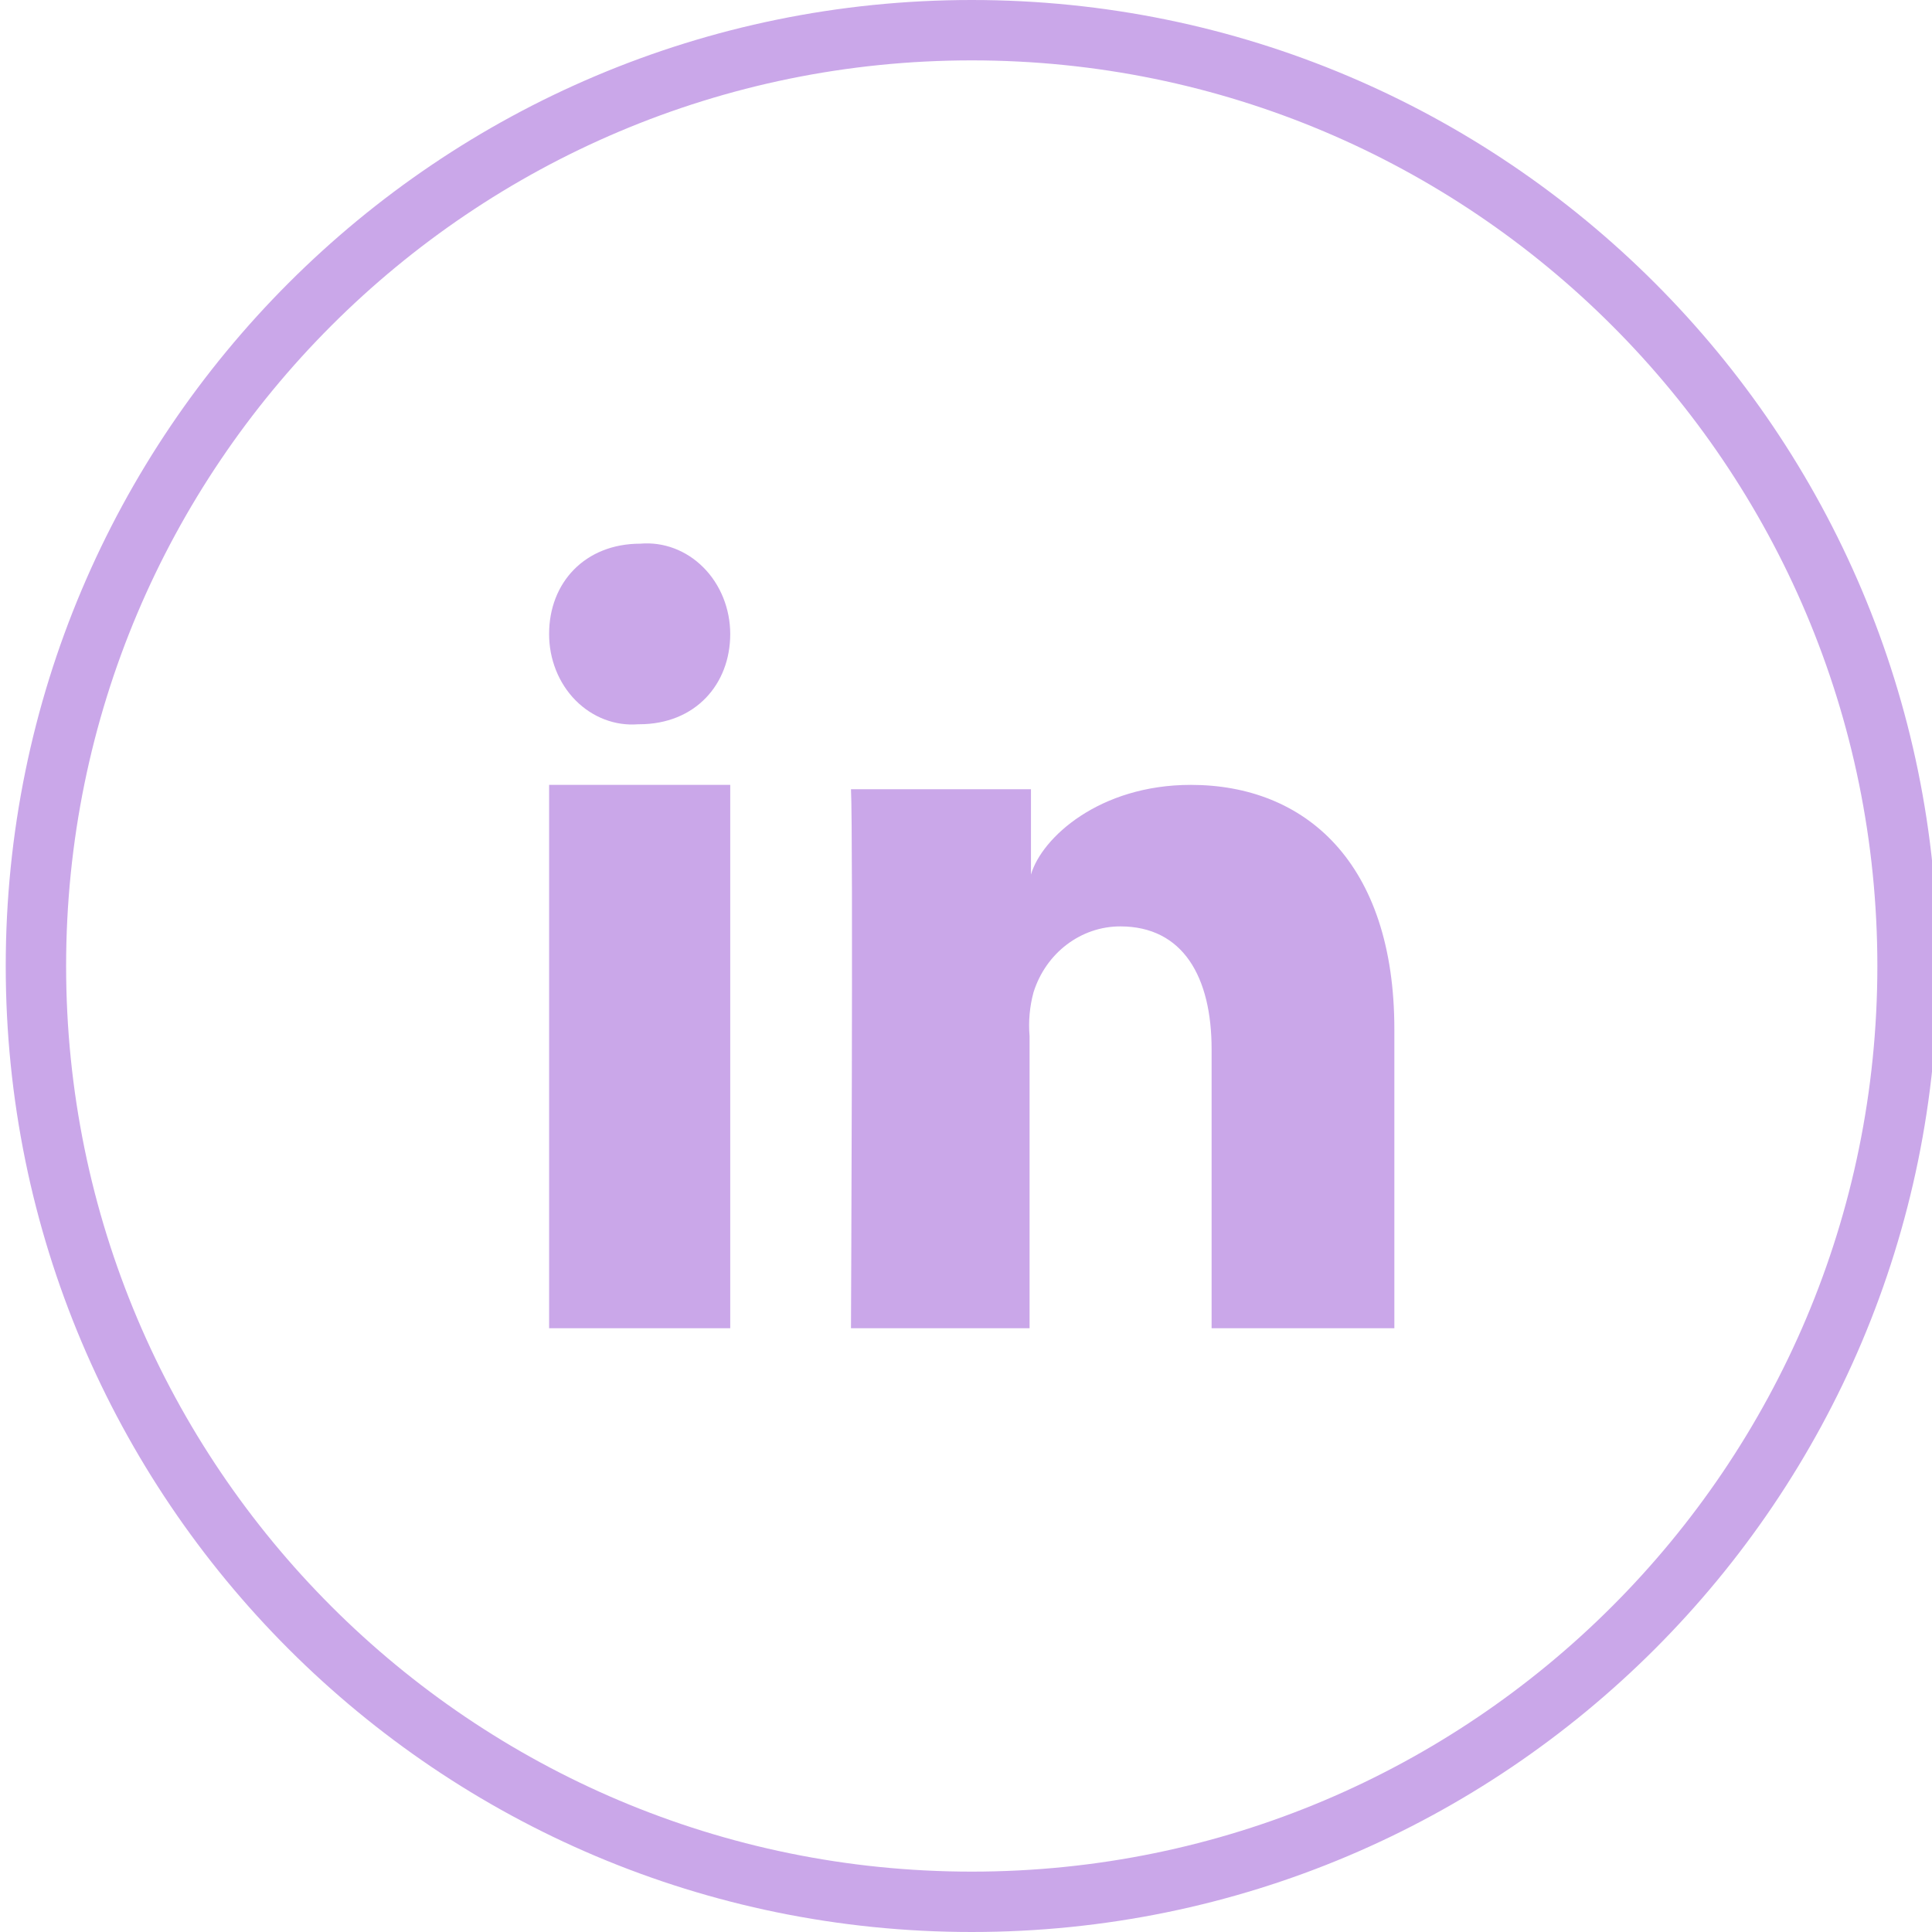
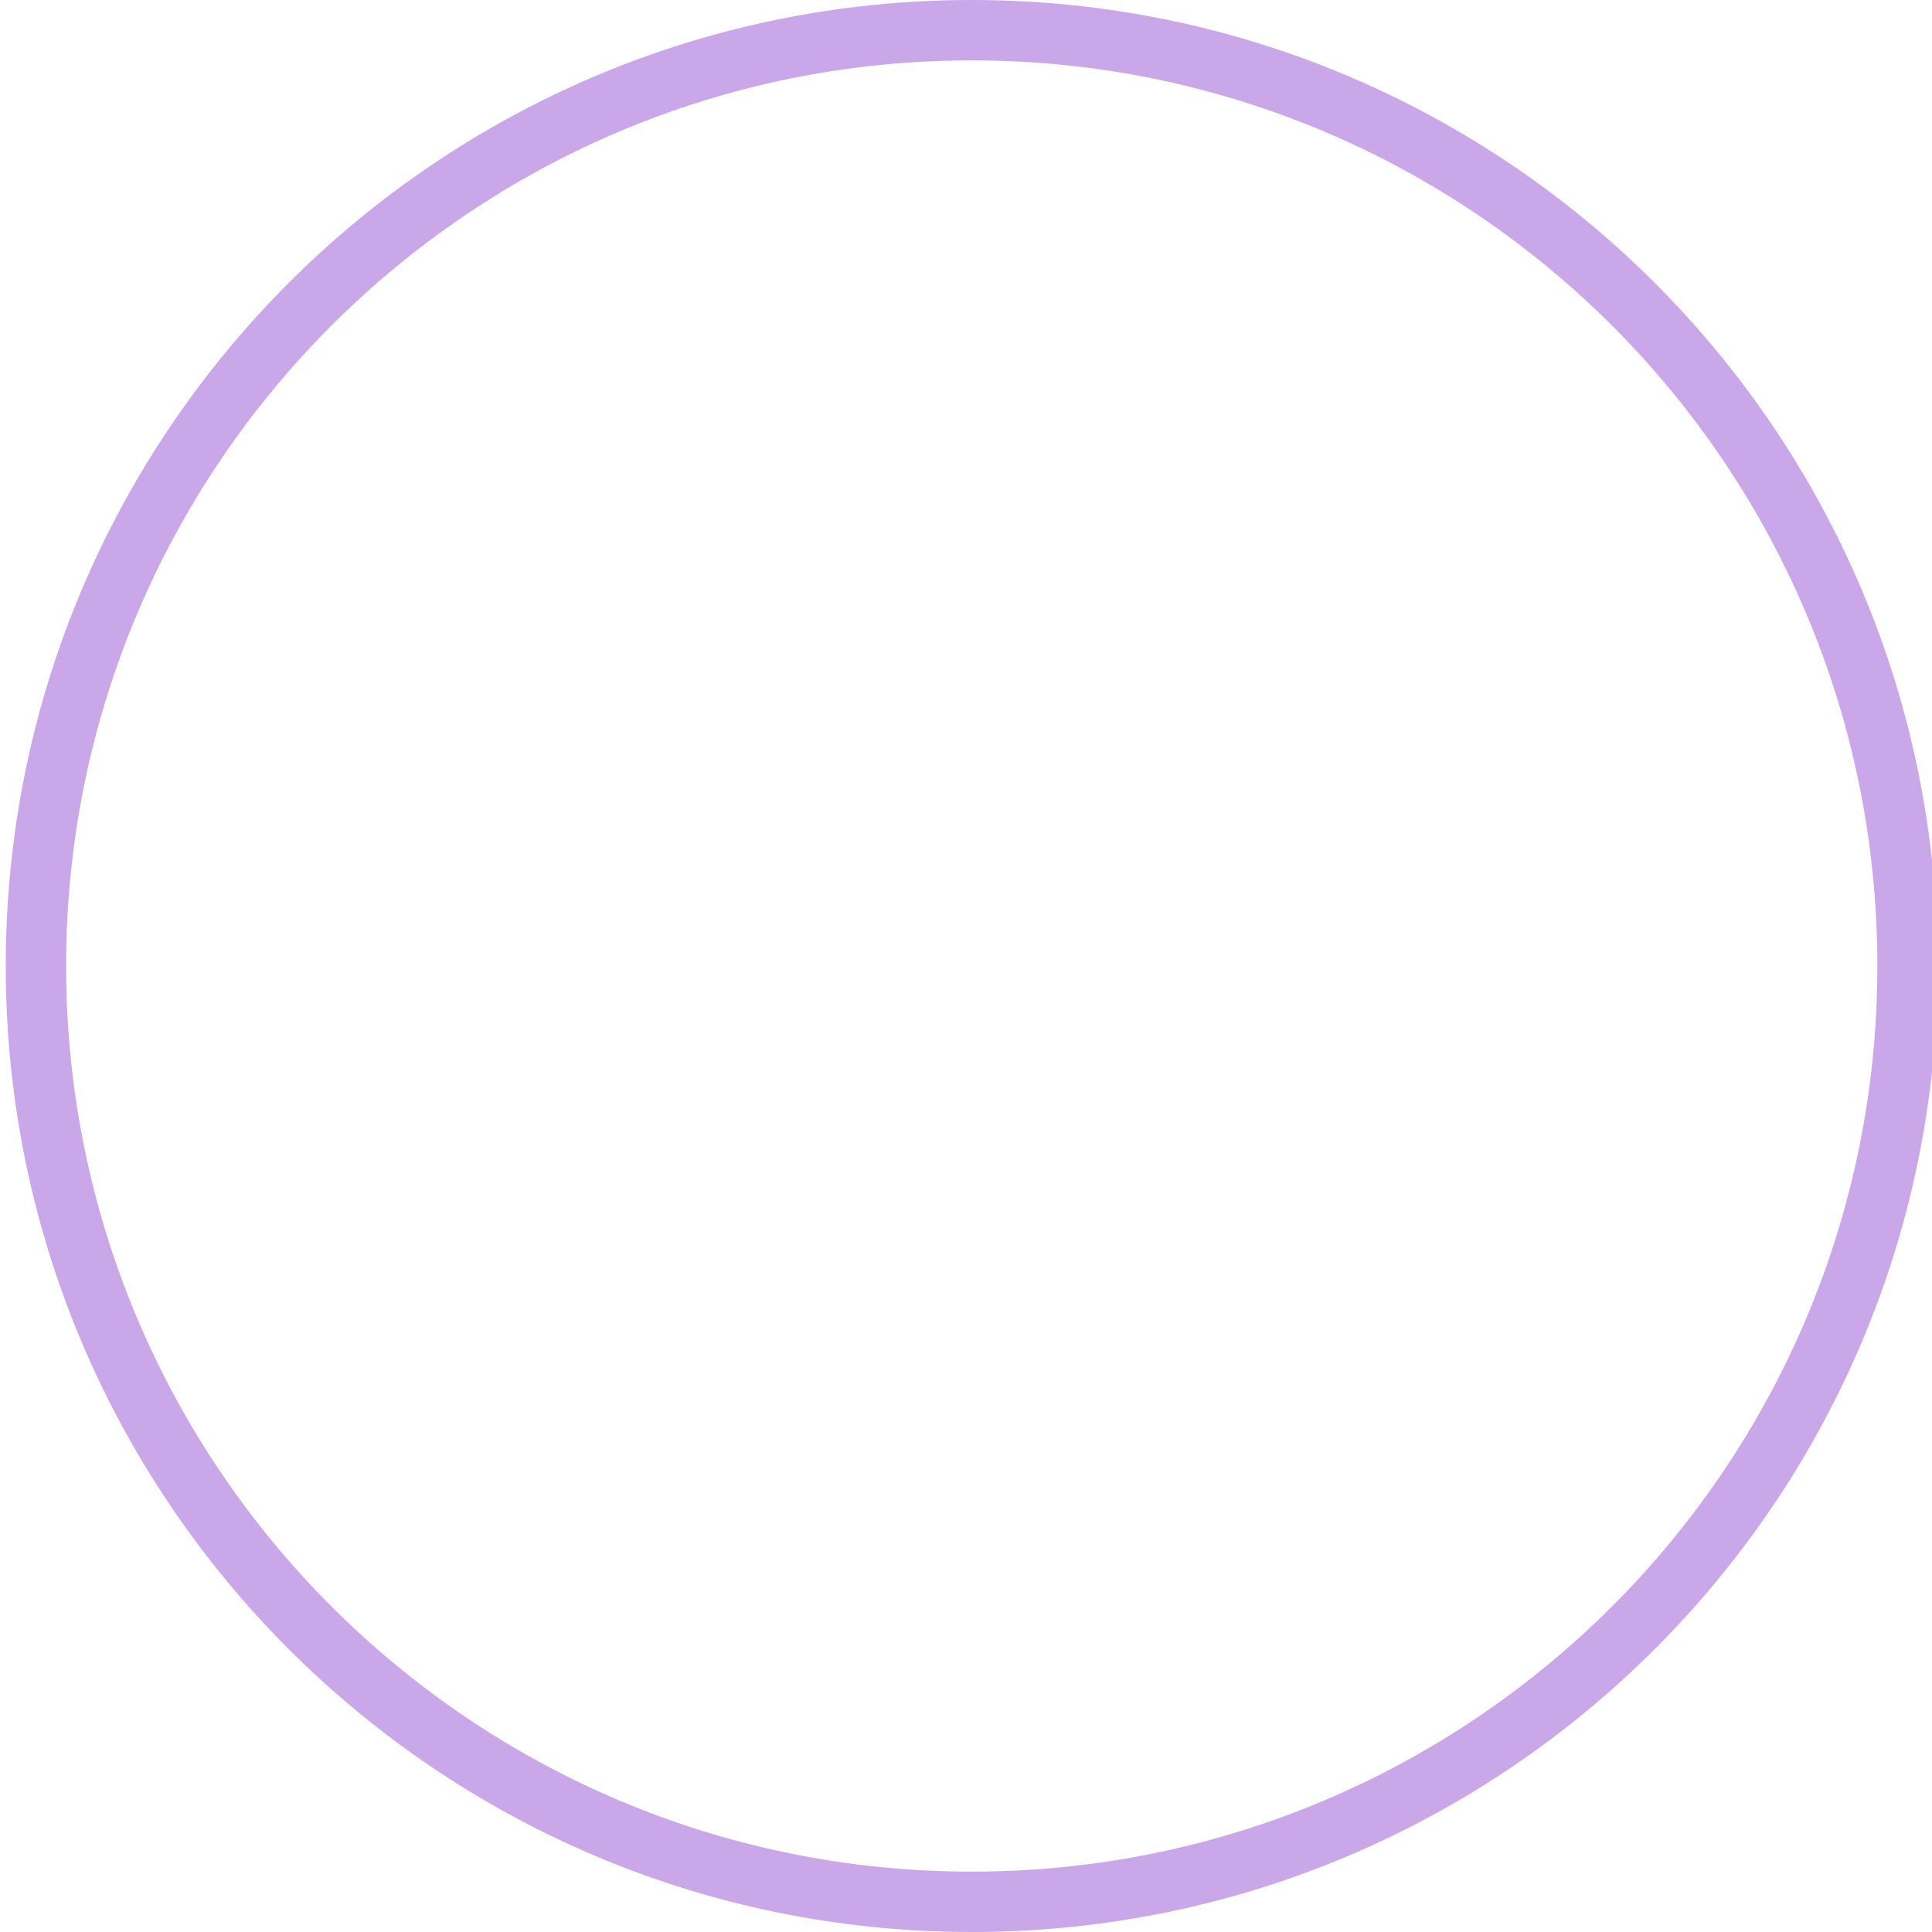
<svg xmlns="http://www.w3.org/2000/svg" viewBox="0 0 32 32" version="1.1">
  <title>icon/linkedin</title>
  <g id="icon/linkedin" stroke="none" stroke-width="1" fill="none" fill-rule="evenodd">
    <path d="M16.095,32 C7.258,32 0.095,24.837 0.095,16 C0.095,7.163 7.258,0 16.095,0 C24.931,0 32.095,7.163 32.095,16 C32.095,24.837 24.931,32 16.095,32 Z M16.095,1 C7.811,1 1.095,7.716 1.095,16 C1.095,24.284 7.811,31 16.095,31 C24.379,31 31.095,24.284 31.095,16 C31.095,7.716 24.379,1 16.095,1 Z" id="Shape" fill="#caa7e9" fill-rule="nonzero" />
-     <path d="M12.095,22 L9.095,22 L9.095,13 L12.095,13 L12.095,22 Z M10.588,11.996 L10.57,11.996 C10.189,12.027 9.813,11.883 9.532,11.599 C9.252,11.315 9.094,10.917 9.095,10.5 C9.095,9.649 9.69,9.005 10.605,9.005 C10.989,8.972 11.367,9.114 11.65,9.398 C11.933,9.682 12.094,10.081 12.095,10.5 C12.095,11.336 11.514,11.996 10.588,11.996 L10.588,11.996 Z M23.095,22 L20.068,22 L20.068,17.379 C20.068,16.187 19.599,15.344 18.555,15.344 C17.902,15.344 17.322,15.785 17.118,16.437 C17.054,16.673 17.032,16.92 17.053,17.164 L17.053,22 L14.095,22 C14.095,22 14.133,13.815 14.095,13.072 L17.076,13.072 L17.076,14.486 C17.254,13.874 18.211,13 19.724,13 C21.616,13 23.095,14.283 23.095,17.049 L23.095,22 Z" id="Shape" fill="#caa7e9" fill-rule="nonzero" />
  </g>
</svg>